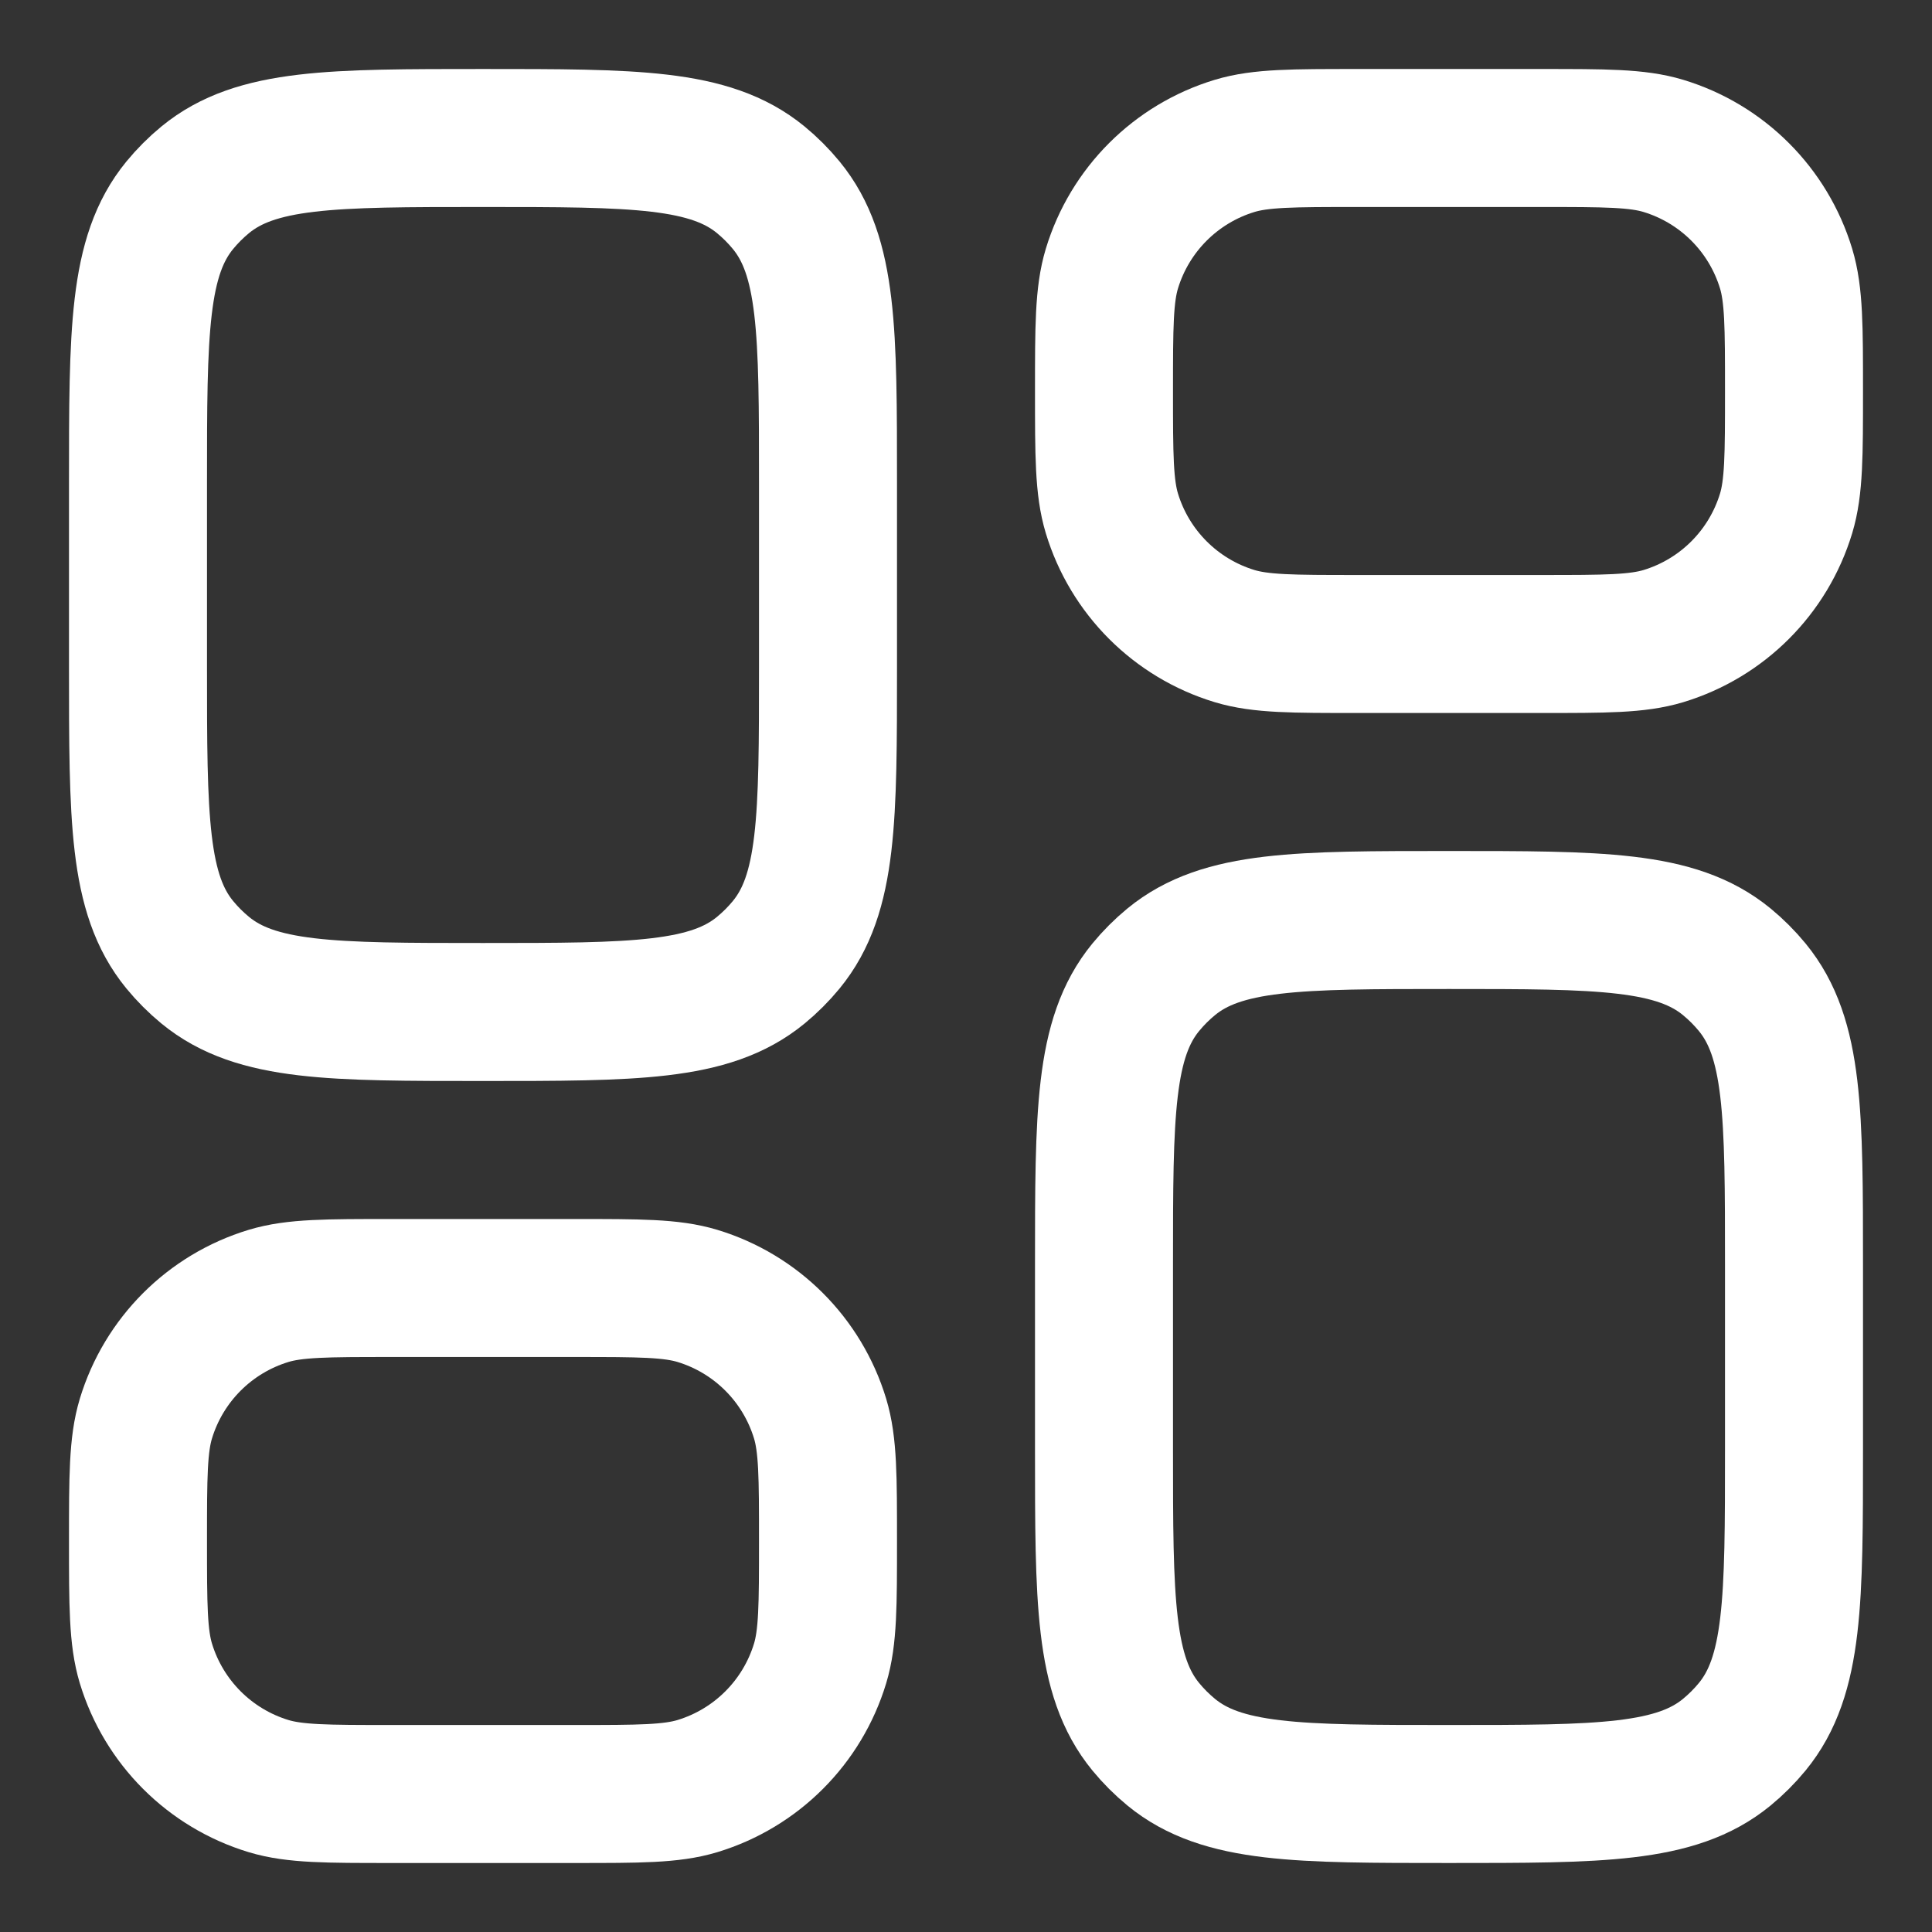
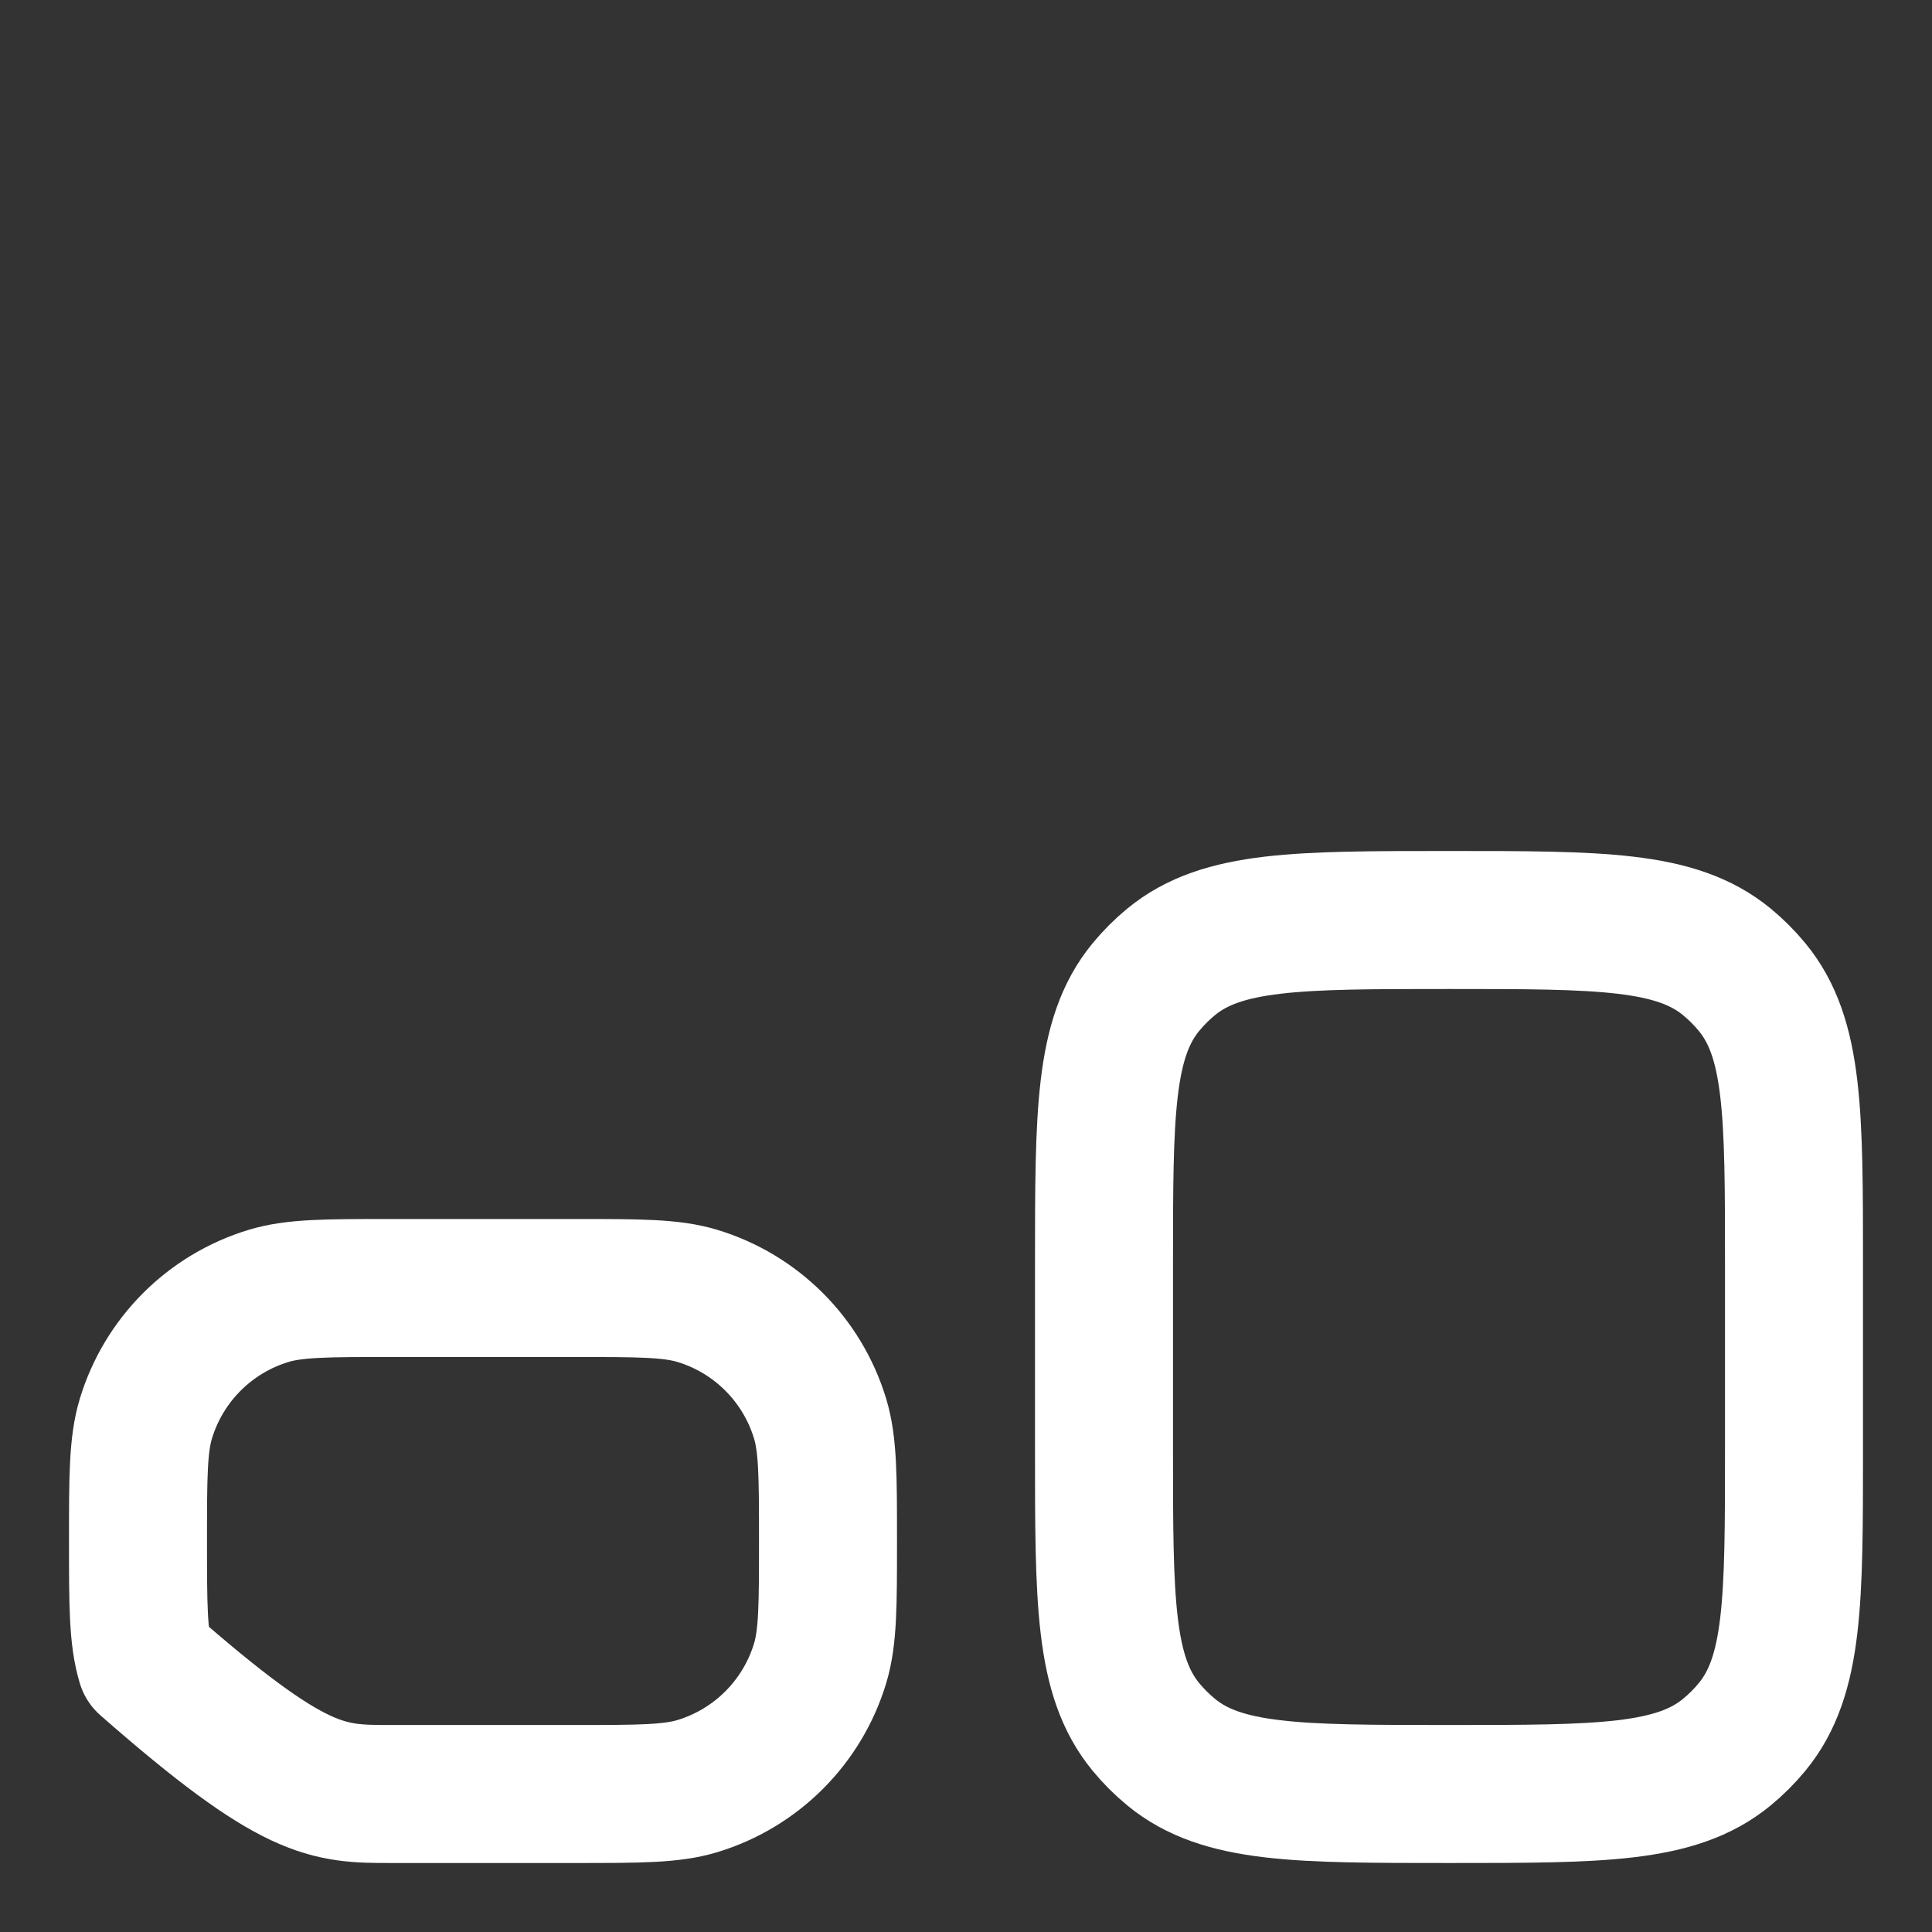
<svg xmlns="http://www.w3.org/2000/svg" width="21" height="21" viewBox="0 0 21 21" fill="none">
  <rect x="0" y="0" width="21" height="21" fill="#333333" stroke="none" />
-   <path d="M9 7.25V5.25C9 3.606 9 2.784 8.546 2.231C8.463 2.13 8.37 2.037 8.269 1.954C7.716 1.5 6.894 1.5 5.25 1.5C3.606 1.5 2.784 1.5 2.231 1.954C2.13 2.037 2.037 2.13 1.954 2.231C1.5 2.784 1.5 3.606 1.5 5.25V7.25C1.5 8.894 1.5 9.716 1.954 10.269C2.037 10.37 2.13 10.463 2.231 10.546C2.784 11 3.606 11 5.25 11C6.894 11 7.716 11 8.269 10.546C8.37 10.463 8.463 10.37 8.546 10.269C9 9.716 9 8.894 9 7.25Z" stroke="white" stroke-width="1.5" stroke-linejoin="round" />
-   <path d="M6.25 14H4.25C3.552 14 3.203 14 2.919 14.086C2.28 14.28 1.78 14.78 1.586 15.419C1.5 15.703 1.5 16.052 1.5 16.75C1.5 17.448 1.5 17.797 1.586 18.081C1.78 18.72 2.28 19.22 2.919 19.414C3.203 19.5 3.552 19.5 4.25 19.5H6.25C6.948 19.5 7.297 19.5 7.581 19.414C8.22 19.22 8.72 18.72 8.914 18.081C9 17.797 9 17.448 9 16.75C9 16.052 9 15.703 8.914 15.419C8.72 14.78 8.22 14.28 7.581 14.086C7.297 14 6.948 14 6.25 14Z" stroke="white" stroke-width="1.5" stroke-linejoin="round" />
+   <path d="M6.25 14H4.25C3.552 14 3.203 14 2.919 14.086C2.28 14.28 1.78 14.78 1.586 15.419C1.5 15.703 1.5 16.052 1.5 16.75C1.5 17.448 1.5 17.797 1.586 18.081C3.203 19.5 3.552 19.5 4.25 19.5H6.25C6.948 19.5 7.297 19.5 7.581 19.414C8.22 19.22 8.72 18.72 8.914 18.081C9 17.797 9 17.448 9 16.75C9 16.052 9 15.703 8.914 15.419C8.72 14.78 8.22 14.28 7.581 14.086C7.297 14 6.948 14 6.25 14Z" stroke="white" stroke-width="1.5" stroke-linejoin="round" />
  <path d="M19.5 15.75V13.75C19.5 12.106 19.5 11.284 19.046 10.731C18.963 10.63 18.87 10.537 18.769 10.454C18.216 10 17.394 10 15.75 10C14.106 10 13.284 10 12.731 10.454C12.63 10.537 12.537 10.63 12.454 10.731C12 11.284 12 12.106 12 13.75V15.75C12 17.394 12 18.216 12.454 18.769C12.537 18.87 12.63 18.963 12.731 19.046C13.284 19.5 14.106 19.5 15.75 19.5C17.394 19.5 18.216 19.5 18.769 19.046C18.87 18.963 18.963 18.87 19.046 18.769C19.5 18.216 19.5 17.394 19.5 15.75Z" stroke="white" stroke-width="1.5" stroke-linejoin="round" />
-   <path d="M16.75 1.5H14.75C14.052 1.5 13.703 1.5 13.419 1.586C12.78 1.78 12.28 2.28 12.086 2.919C12 3.203 12 3.552 12 4.25C12 4.948 12 5.297 12.086 5.581C12.28 6.22 12.78 6.72 13.419 6.914C13.703 7 14.052 7 14.75 7H16.75C17.448 7 17.797 7 18.081 6.914C18.72 6.72 19.22 6.22 19.414 5.581C19.5 5.297 19.5 4.948 19.5 4.25C19.5 3.552 19.5 3.203 19.414 2.919C19.22 2.28 18.72 1.78 18.081 1.586C17.797 1.5 17.448 1.5 16.75 1.5Z" stroke="white" stroke-width="1.5" stroke-linejoin="round" />
</svg>